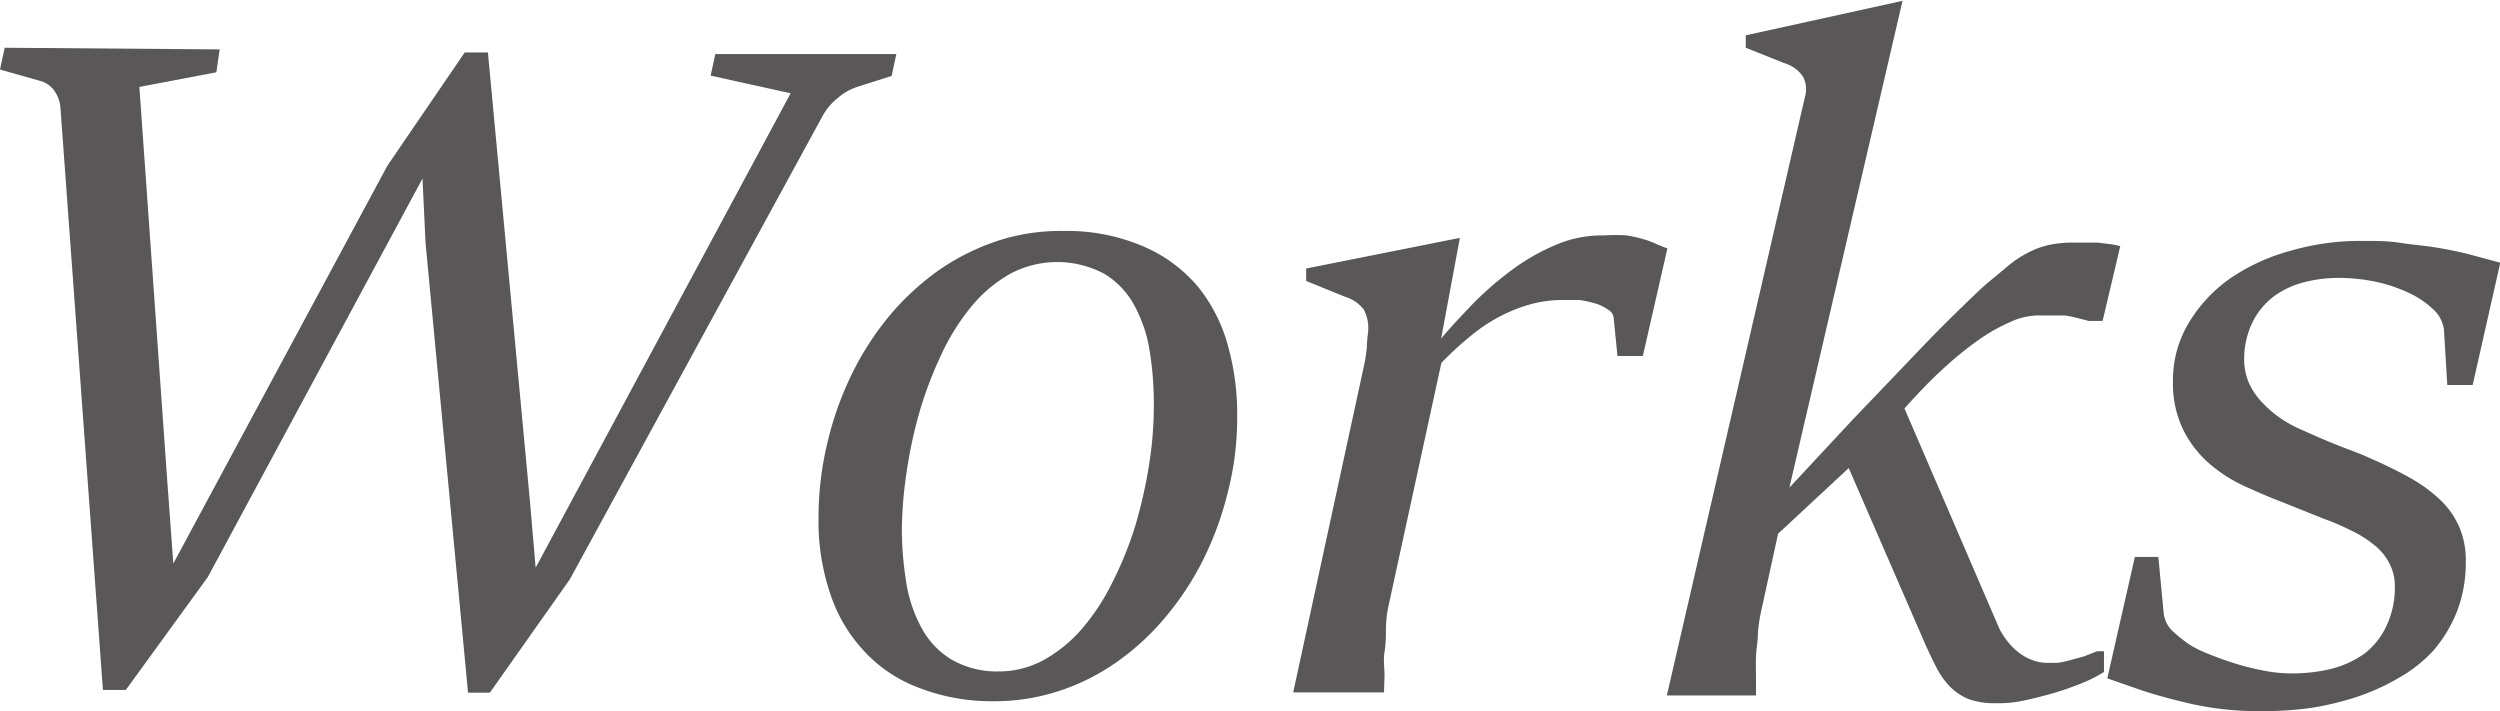
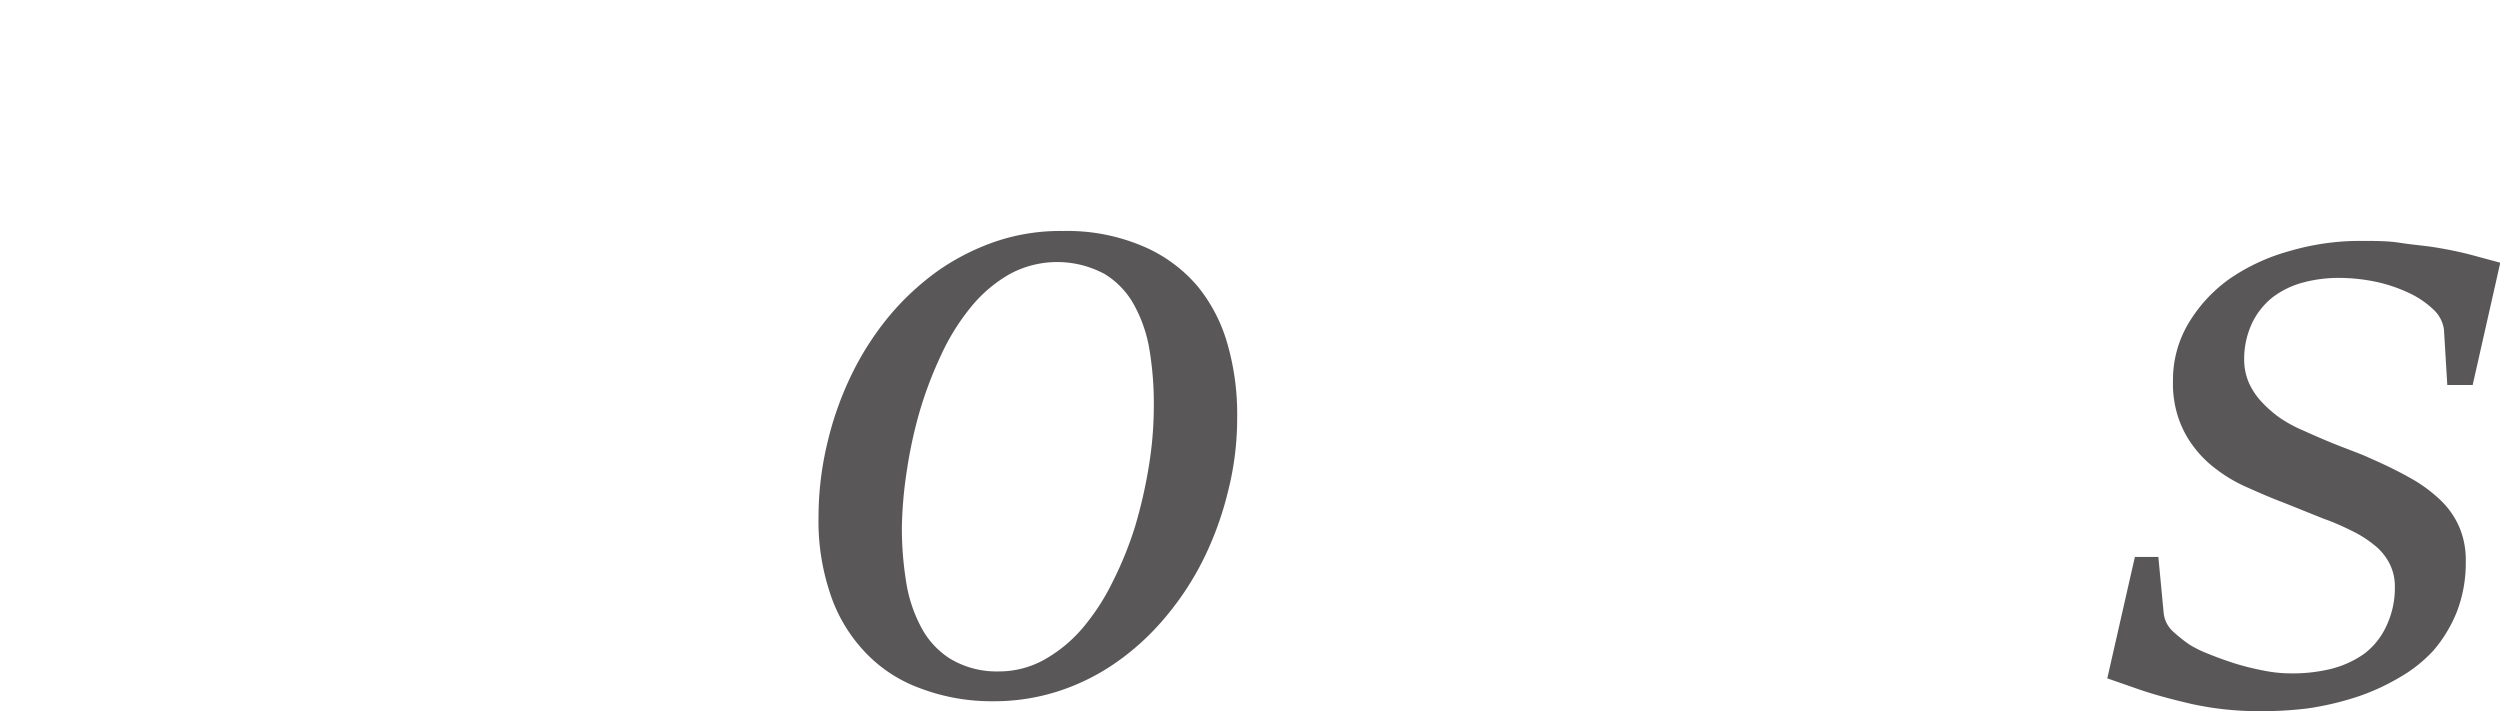
<svg xmlns="http://www.w3.org/2000/svg" id="レイヤー_1" data-name="レイヤー 1" viewBox="0 0 90.59 25.77">
  <defs>
    <style>.cls-1{fill:#595757;}</style>
  </defs>
-   <path class="cls-1" d="M379.72,309.38h-.83l-1.54-21.1a1.22,1.22,0,0,0-.22-.61.92.92,0,0,0-.52-.36l-1.45-.41.17-.79,7.79.06L383,287l-2.79.53,1,14.12.23,3.15,7.76-14.42,2.8-4.1h.84l1.52,16.23.21,2.44,9.24-17.19-2.9-.64.17-.78,6.56,0-.17.79-1.22.39a2,2,0,0,0-.72.4,2.19,2.19,0,0,0-.54.62l-9.18,16.83-2.9,4.11h-.79l-1.54-16.3-.11-2.33-7.78,14.44Z" transform="translate(-375.16 -284.38)" />
  <path class="cls-1" d="M411.13,309.79a7.27,7.27,0,0,1-2.68-.49,5.14,5.14,0,0,1-2-1.35,5.62,5.62,0,0,1-1.22-2.1,8.23,8.23,0,0,1-.41-2.75,11.56,11.56,0,0,1,.33-2.71,11.78,11.78,0,0,1,.88-2.46,10.55,10.55,0,0,1,1.37-2.12,9.5,9.5,0,0,1,1.78-1.64,8.42,8.42,0,0,1,2.12-1.06,7.33,7.33,0,0,1,2.39-.36,7,7,0,0,1,2.88.55,5.31,5.31,0,0,1,2,1.47,5.83,5.83,0,0,1,1.09,2.15,9.22,9.22,0,0,1,.33,2.6,10.71,10.71,0,0,1-.33,2.66,11.81,11.81,0,0,1-.88,2.44,10.54,10.54,0,0,1-1.37,2.1,9.13,9.13,0,0,1-1.77,1.64,7.89,7.89,0,0,1-2.11,1.06A7.55,7.55,0,0,1,411.13,309.79Zm.2-1.08a3.38,3.38,0,0,0,1.66-.42,5.12,5.12,0,0,0,1.39-1.14,8.08,8.08,0,0,0,1.1-1.69,13.13,13.13,0,0,0,.81-2,17.42,17.42,0,0,0,.5-2.19,13.61,13.61,0,0,0,.18-2.17,11.92,11.92,0,0,0-.15-2,5.07,5.07,0,0,0-.56-1.66,3,3,0,0,0-1.07-1.13,3.62,3.62,0,0,0-3.44,0,5,5,0,0,0-1.41,1.2,8.06,8.06,0,0,0-1.09,1.76,14.24,14.24,0,0,0-.78,2.07,16.64,16.64,0,0,0-.46,2.16,15,15,0,0,0-.17,2,12.17,12.17,0,0,0,.15,1.93,5.14,5.14,0,0,0,.54,1.66,3,3,0,0,0,1.06,1.16A3.27,3.27,0,0,0,411.33,308.71Z" transform="translate(-375.16 -284.38)" />
-   <path class="cls-1" d="M425.31,309.47l-3.29,0,2.54-11.72a5.92,5.92,0,0,0,.13-.79c0-.28.05-.5.05-.66a1.42,1.42,0,0,0-.16-.7,1.36,1.36,0,0,0-.69-.47l-1.4-.57v-.45l5.57-1.11-.68,3.65c.33-.4.72-.81,1.14-1.25a11.77,11.77,0,0,1,1.4-1.22,7.72,7.72,0,0,1,1.6-.92,4.26,4.26,0,0,1,1.76-.35,6,6,0,0,1,.8,0,4.06,4.06,0,0,1,.57.12,3.11,3.11,0,0,1,.46.16,4.55,4.55,0,0,0,.47.19l-.89,3.9h-.92l-.14-1.41a.39.39,0,0,0-.2-.27,1.57,1.57,0,0,0-.45-.22,4.52,4.52,0,0,0-.58-.13c-.2,0-.39,0-.55,0a4.47,4.47,0,0,0-1.17.14,5.49,5.49,0,0,0-1.12.43,6.07,6.07,0,0,0-1.08.71,12.06,12.06,0,0,0-1.09,1l-1.93,8.87a4.25,4.25,0,0,0-.08.72c0,.29,0,.58-.05.88s0,.59,0,.86Z" transform="translate(-375.16 -284.38)" />
-   <path class="cls-1" d="M447.44,309.86a2.63,2.63,0,0,1-.95-.15,2,2,0,0,1-.67-.45,2.87,2.87,0,0,1-.51-.73c-.15-.29-.31-.63-.47-1l-2.69-6.19-2.56,2.38-.6,2.75a5.6,5.6,0,0,0-.13.85c0,.29-.06.58-.07.86s0,.55,0,.8,0,.44,0,.6l-3.23,0,5-21.67a1,1,0,0,0-.06-.74,1.21,1.21,0,0,0-.68-.5l-1.4-.56v-.45l5.68-1.25L440,302.05l2.29-2.46,2-2.09c.6-.63,1.13-1.18,1.61-1.65s.88-.86,1.2-1.15l.82-.68a3.76,3.76,0,0,1,.72-.48,3,3,0,0,1,.75-.28,4.12,4.12,0,0,1,.91-.09l.42,0,.43,0,.43.05a3,3,0,0,1,.41.08l-.64,2.71h-.5l-.47-.12a3.1,3.1,0,0,0-.42-.08l-.44,0H449a2.46,2.46,0,0,0-1,.24,6.47,6.47,0,0,0-1.19.68,12.83,12.83,0,0,0-1.3,1.07c-.45.41-.89.88-1.34,1.38l3.4,7.89a2.09,2.09,0,0,0,.26.45,2.27,2.27,0,0,0,.39.43,1.91,1.91,0,0,0,.51.32,1.59,1.59,0,0,0,.66.13l.32,0a3.33,3.33,0,0,0,.47-.1l.51-.14.46-.18h.25v.75a5.15,5.15,0,0,1-.94.46,10.49,10.49,0,0,1-1.12.37c-.37.1-.74.19-1.08.25A4.29,4.29,0,0,1,447.44,309.86Z" transform="translate(-375.16 -284.38)" />
  <path class="cls-1" d="M457,310.15a11.36,11.36,0,0,1-2.42-.26c-.73-.17-1.41-.35-2-.56l-1.06-.37,1-4.4h.85l.19,2a1.05,1.05,0,0,0,.35.71,5.49,5.49,0,0,0,.59.47,4.17,4.17,0,0,0,.7.34c.29.12.6.23.94.34a9.26,9.26,0,0,0,1,.25,5,5,0,0,0,1,.11,5.89,5.89,0,0,0,1.48-.16,3.62,3.62,0,0,0,1.21-.55,2.64,2.64,0,0,0,.8-1,3.2,3.2,0,0,0,.31-1.42,1.79,1.79,0,0,0-.21-.88,2,2,0,0,0-.55-.65,4,4,0,0,0-.81-.51c-.3-.15-.63-.3-1-.43l-1.47-.59c-.45-.17-.89-.36-1.31-.55a5.37,5.37,0,0,1-1.15-.68,4,4,0,0,1-.84-.86,3.63,3.63,0,0,1-.53-1.06,3.88,3.88,0,0,1-.17-1.26,4,4,0,0,1,.56-2.08,5.31,5.31,0,0,1,1.51-1.63,7.21,7.21,0,0,1,2.18-1,9,9,0,0,1,2.63-.36c.46,0,.92,0,1.36.07s.88.1,1.3.17.82.15,1.21.25l1.11.3-1,4.43h-.92l-.12-2a1.21,1.21,0,0,0-.4-.75,3.3,3.3,0,0,0-.88-.59,5.54,5.54,0,0,0-1.19-.4,6.58,6.58,0,0,0-1.32-.14,5,5,0,0,0-1.29.16,3.19,3.19,0,0,0-1.1.52,2.66,2.66,0,0,0-.76.93,3.06,3.06,0,0,0-.3,1.35,2.14,2.14,0,0,0,.17.84,2.53,2.53,0,0,0,.47.7,4.3,4.3,0,0,0,.68.59,5,5,0,0,0,.82.44c.53.24,1,.44,1.47.62s.76.29.92.37q.83.36,1.47.72a5.29,5.29,0,0,1,1.1.8,3,3,0,0,1,.7,1,3.06,3.06,0,0,1,.23,1.25,4.93,4.93,0,0,1-.32,1.8,5,5,0,0,1-.85,1.41,5.12,5.12,0,0,1-1.27,1,7.82,7.82,0,0,1-1.56.7,10.64,10.64,0,0,1-1.73.4A13.57,13.57,0,0,1,457,310.15Z" transform="translate(-375.16 -284.38)" />
</svg>